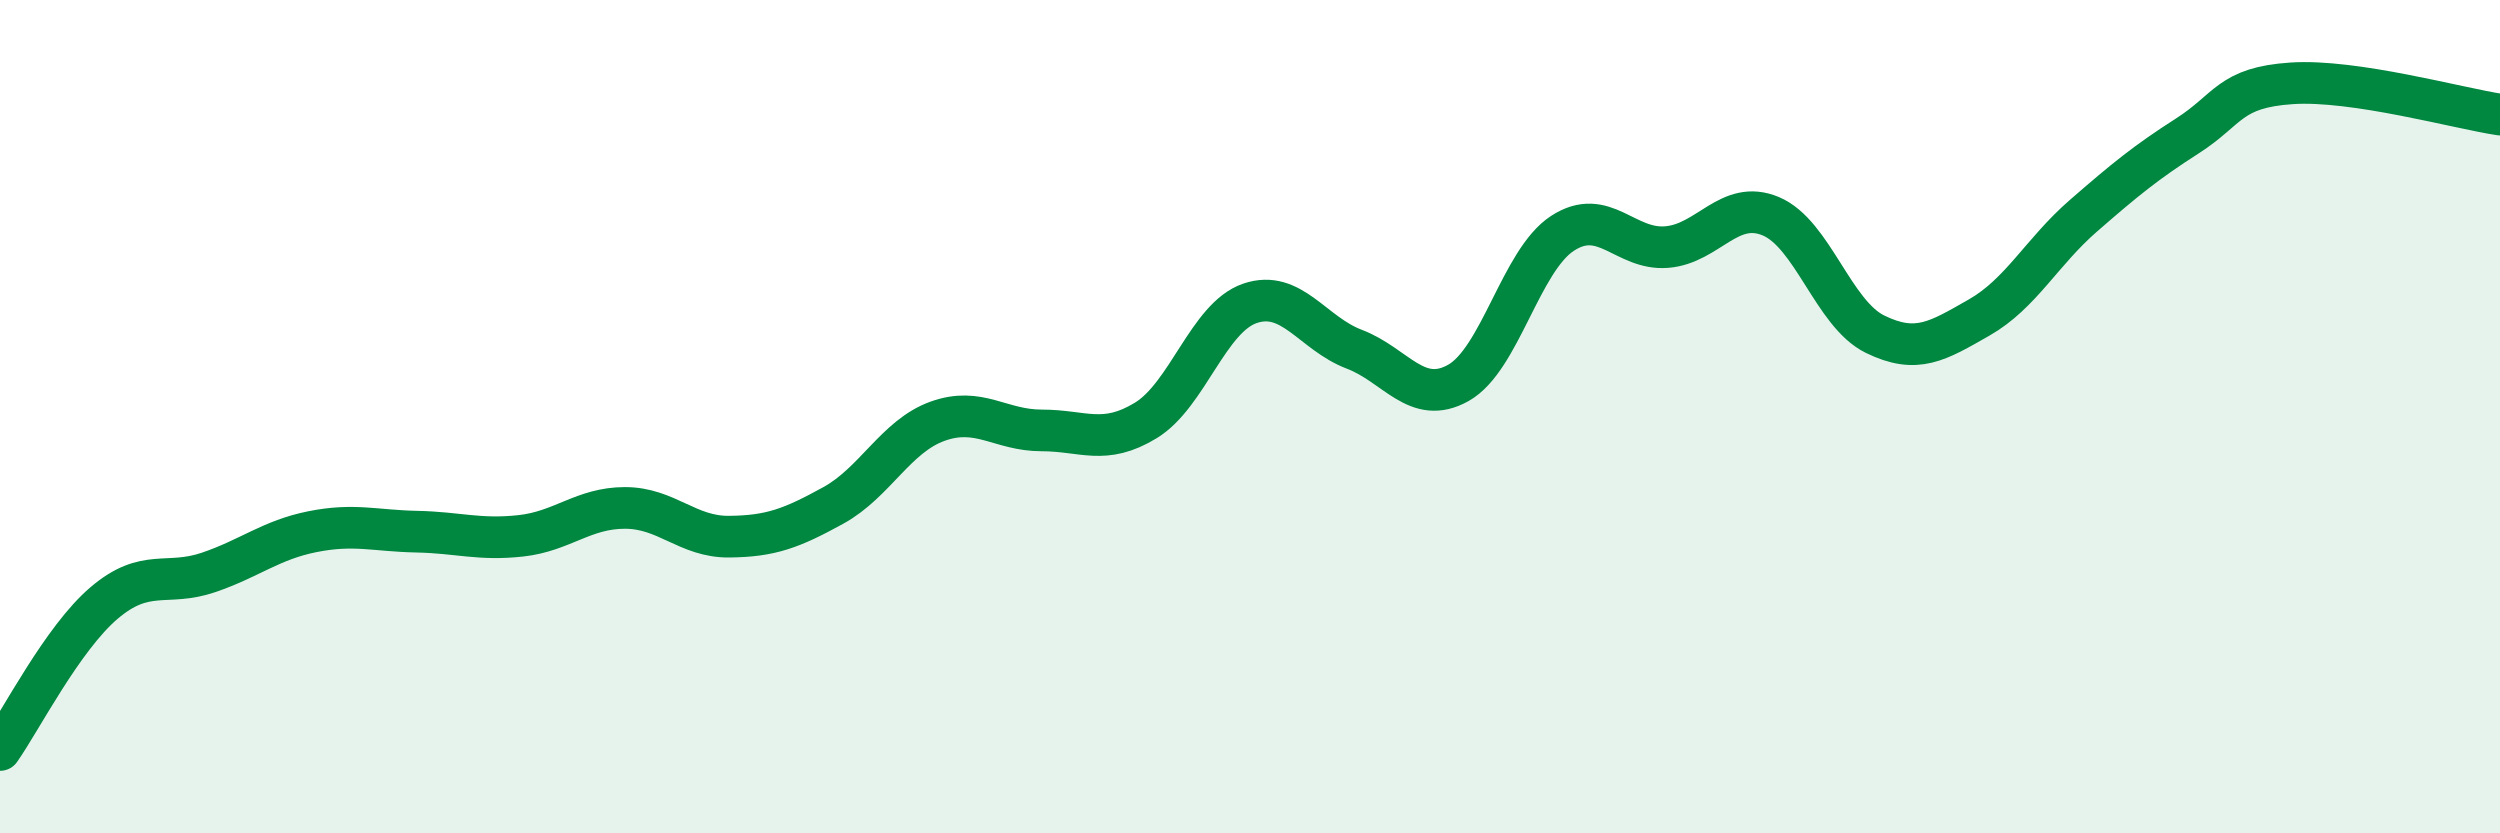
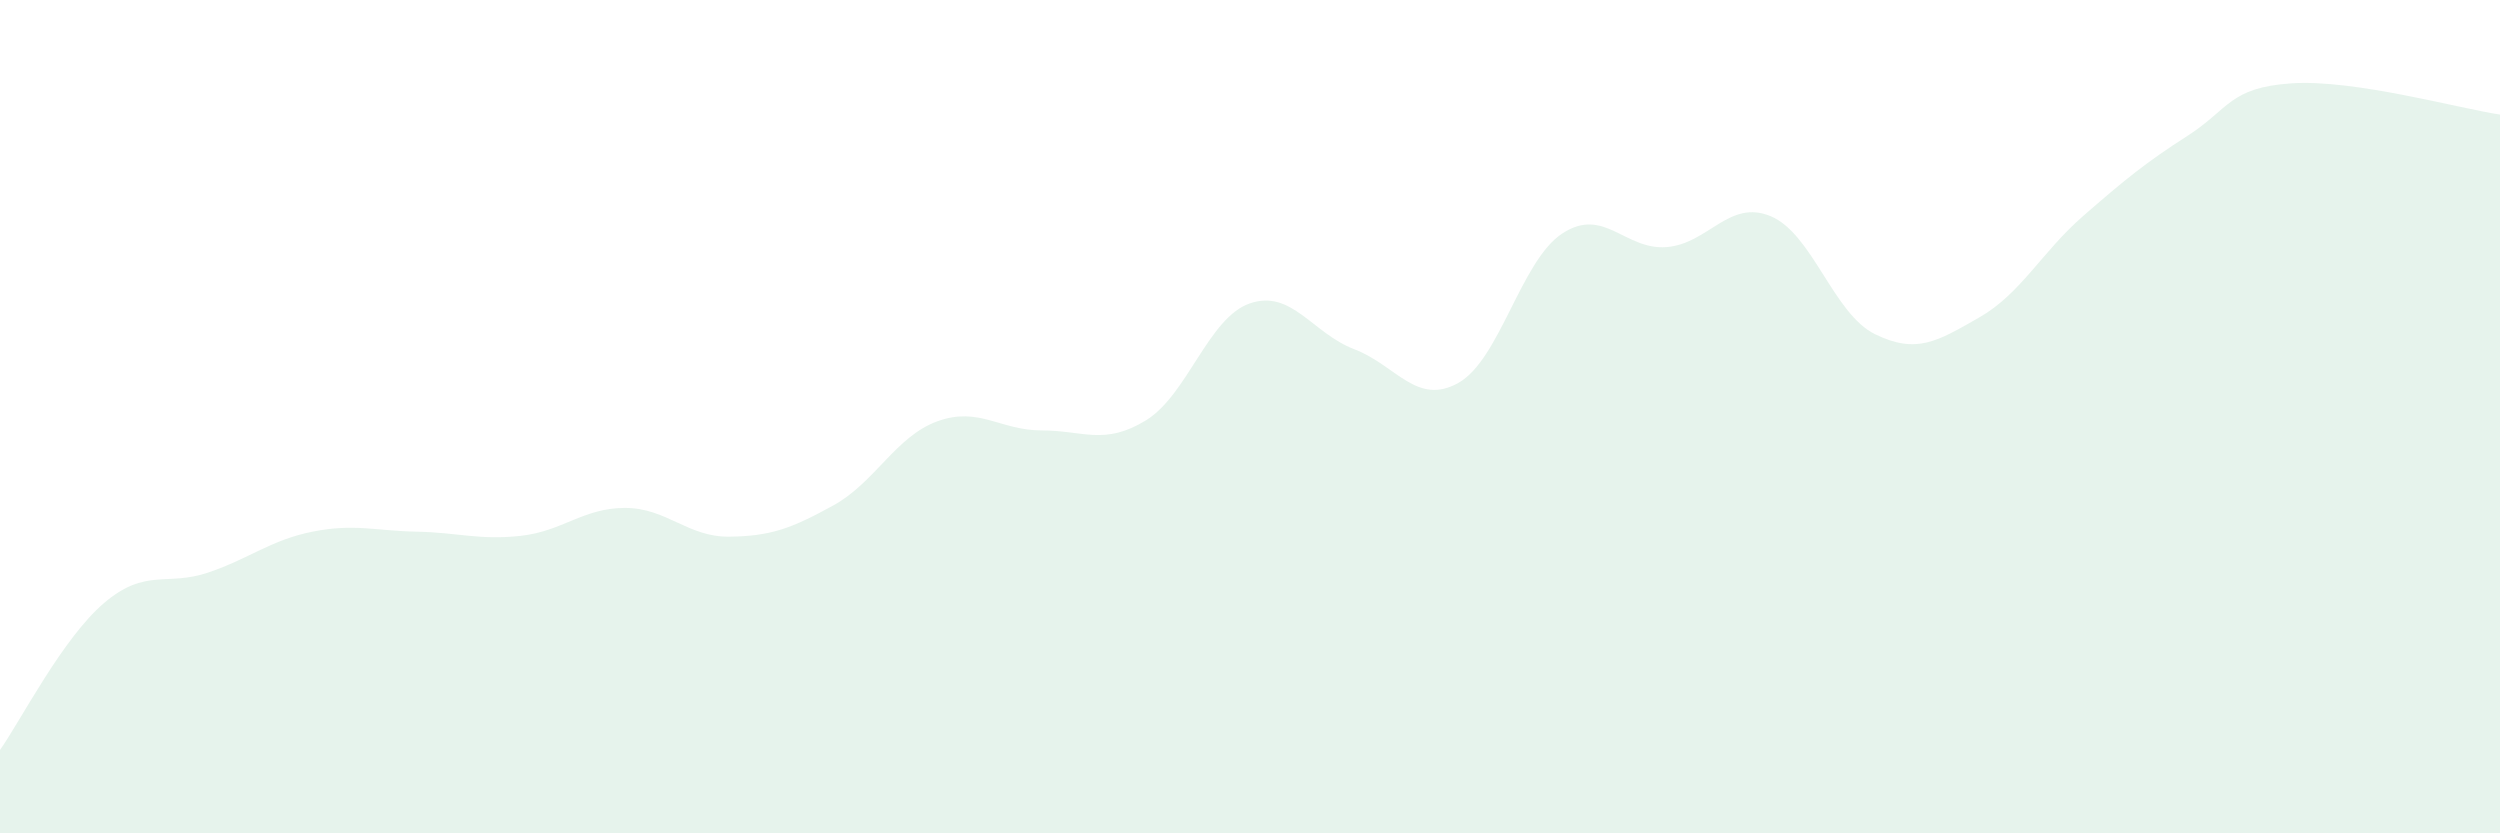
<svg xmlns="http://www.w3.org/2000/svg" width="60" height="20" viewBox="0 0 60 20">
  <path d="M 0,18 C 0.5,17.29 1.5,15.32 2.5,14.47 C 3.5,13.62 4,14.08 5,13.74 C 6,13.4 6.5,12.96 7.5,12.76 C 8.5,12.56 9,12.74 10,12.76 C 11,12.78 11.5,12.97 12.5,12.86 C 13.5,12.75 14,12.19 15,12.19 C 16,12.19 16.5,12.89 17.5,12.88 C 18.5,12.87 19,12.68 20,12.13 C 21,11.58 21.5,10.47 22.5,10.11 C 23.5,9.75 24,10.33 25,10.33 C 26,10.33 26.5,10.7 27.5,10.09 C 28.5,9.48 29,7.62 30,7.28 C 31,6.94 31.5,8 32.5,8.38 C 33.5,8.76 34,9.75 35,9.19 C 36,8.63 36.5,6.25 37.5,5.6 C 38.5,4.95 39,6.01 40,5.93 C 41,5.85 41.5,4.77 42.5,5.19 C 43.5,5.61 44,7.53 45,8.02 C 46,8.51 46.5,8.19 47.5,7.62 C 48.5,7.05 49,6.05 50,5.18 C 51,4.31 51.5,3.9 52.5,3.26 C 53.5,2.62 53.5,2.1 55,2 C 56.5,1.9 59,2.6 60,2.75L60 20L0 20Z" fill="#008740" opacity="0.1" stroke-linecap="round" stroke-linejoin="round" />
-   <path d="M 0,18 C 0.5,17.29 1.5,15.32 2.5,14.47 C 3.5,13.62 4,14.08 5,13.74 C 6,13.4 6.5,12.96 7.5,12.76 C 8.5,12.56 9,12.74 10,12.76 C 11,12.78 11.5,12.97 12.5,12.86 C 13.5,12.75 14,12.19 15,12.19 C 16,12.19 16.5,12.89 17.5,12.88 C 18.5,12.87 19,12.68 20,12.13 C 21,11.58 21.5,10.47 22.5,10.11 C 23.5,9.75 24,10.33 25,10.33 C 26,10.33 26.5,10.7 27.5,10.09 C 28.5,9.48 29,7.62 30,7.28 C 31,6.94 31.5,8 32.5,8.38 C 33.5,8.76 34,9.75 35,9.19 C 36,8.63 36.5,6.25 37.5,5.6 C 38.5,4.95 39,6.01 40,5.93 C 41,5.85 41.5,4.77 42.5,5.19 C 43.5,5.61 44,7.53 45,8.02 C 46,8.51 46.5,8.19 47.5,7.62 C 48.5,7.05 49,6.05 50,5.18 C 51,4.31 51.5,3.9 52.5,3.26 C 53.5,2.62 53.5,2.1 55,2 C 56.5,1.9 59,2.6 60,2.75" stroke="#008740" stroke-width="1" fill="none" stroke-linecap="round" stroke-linejoin="round" />
</svg>